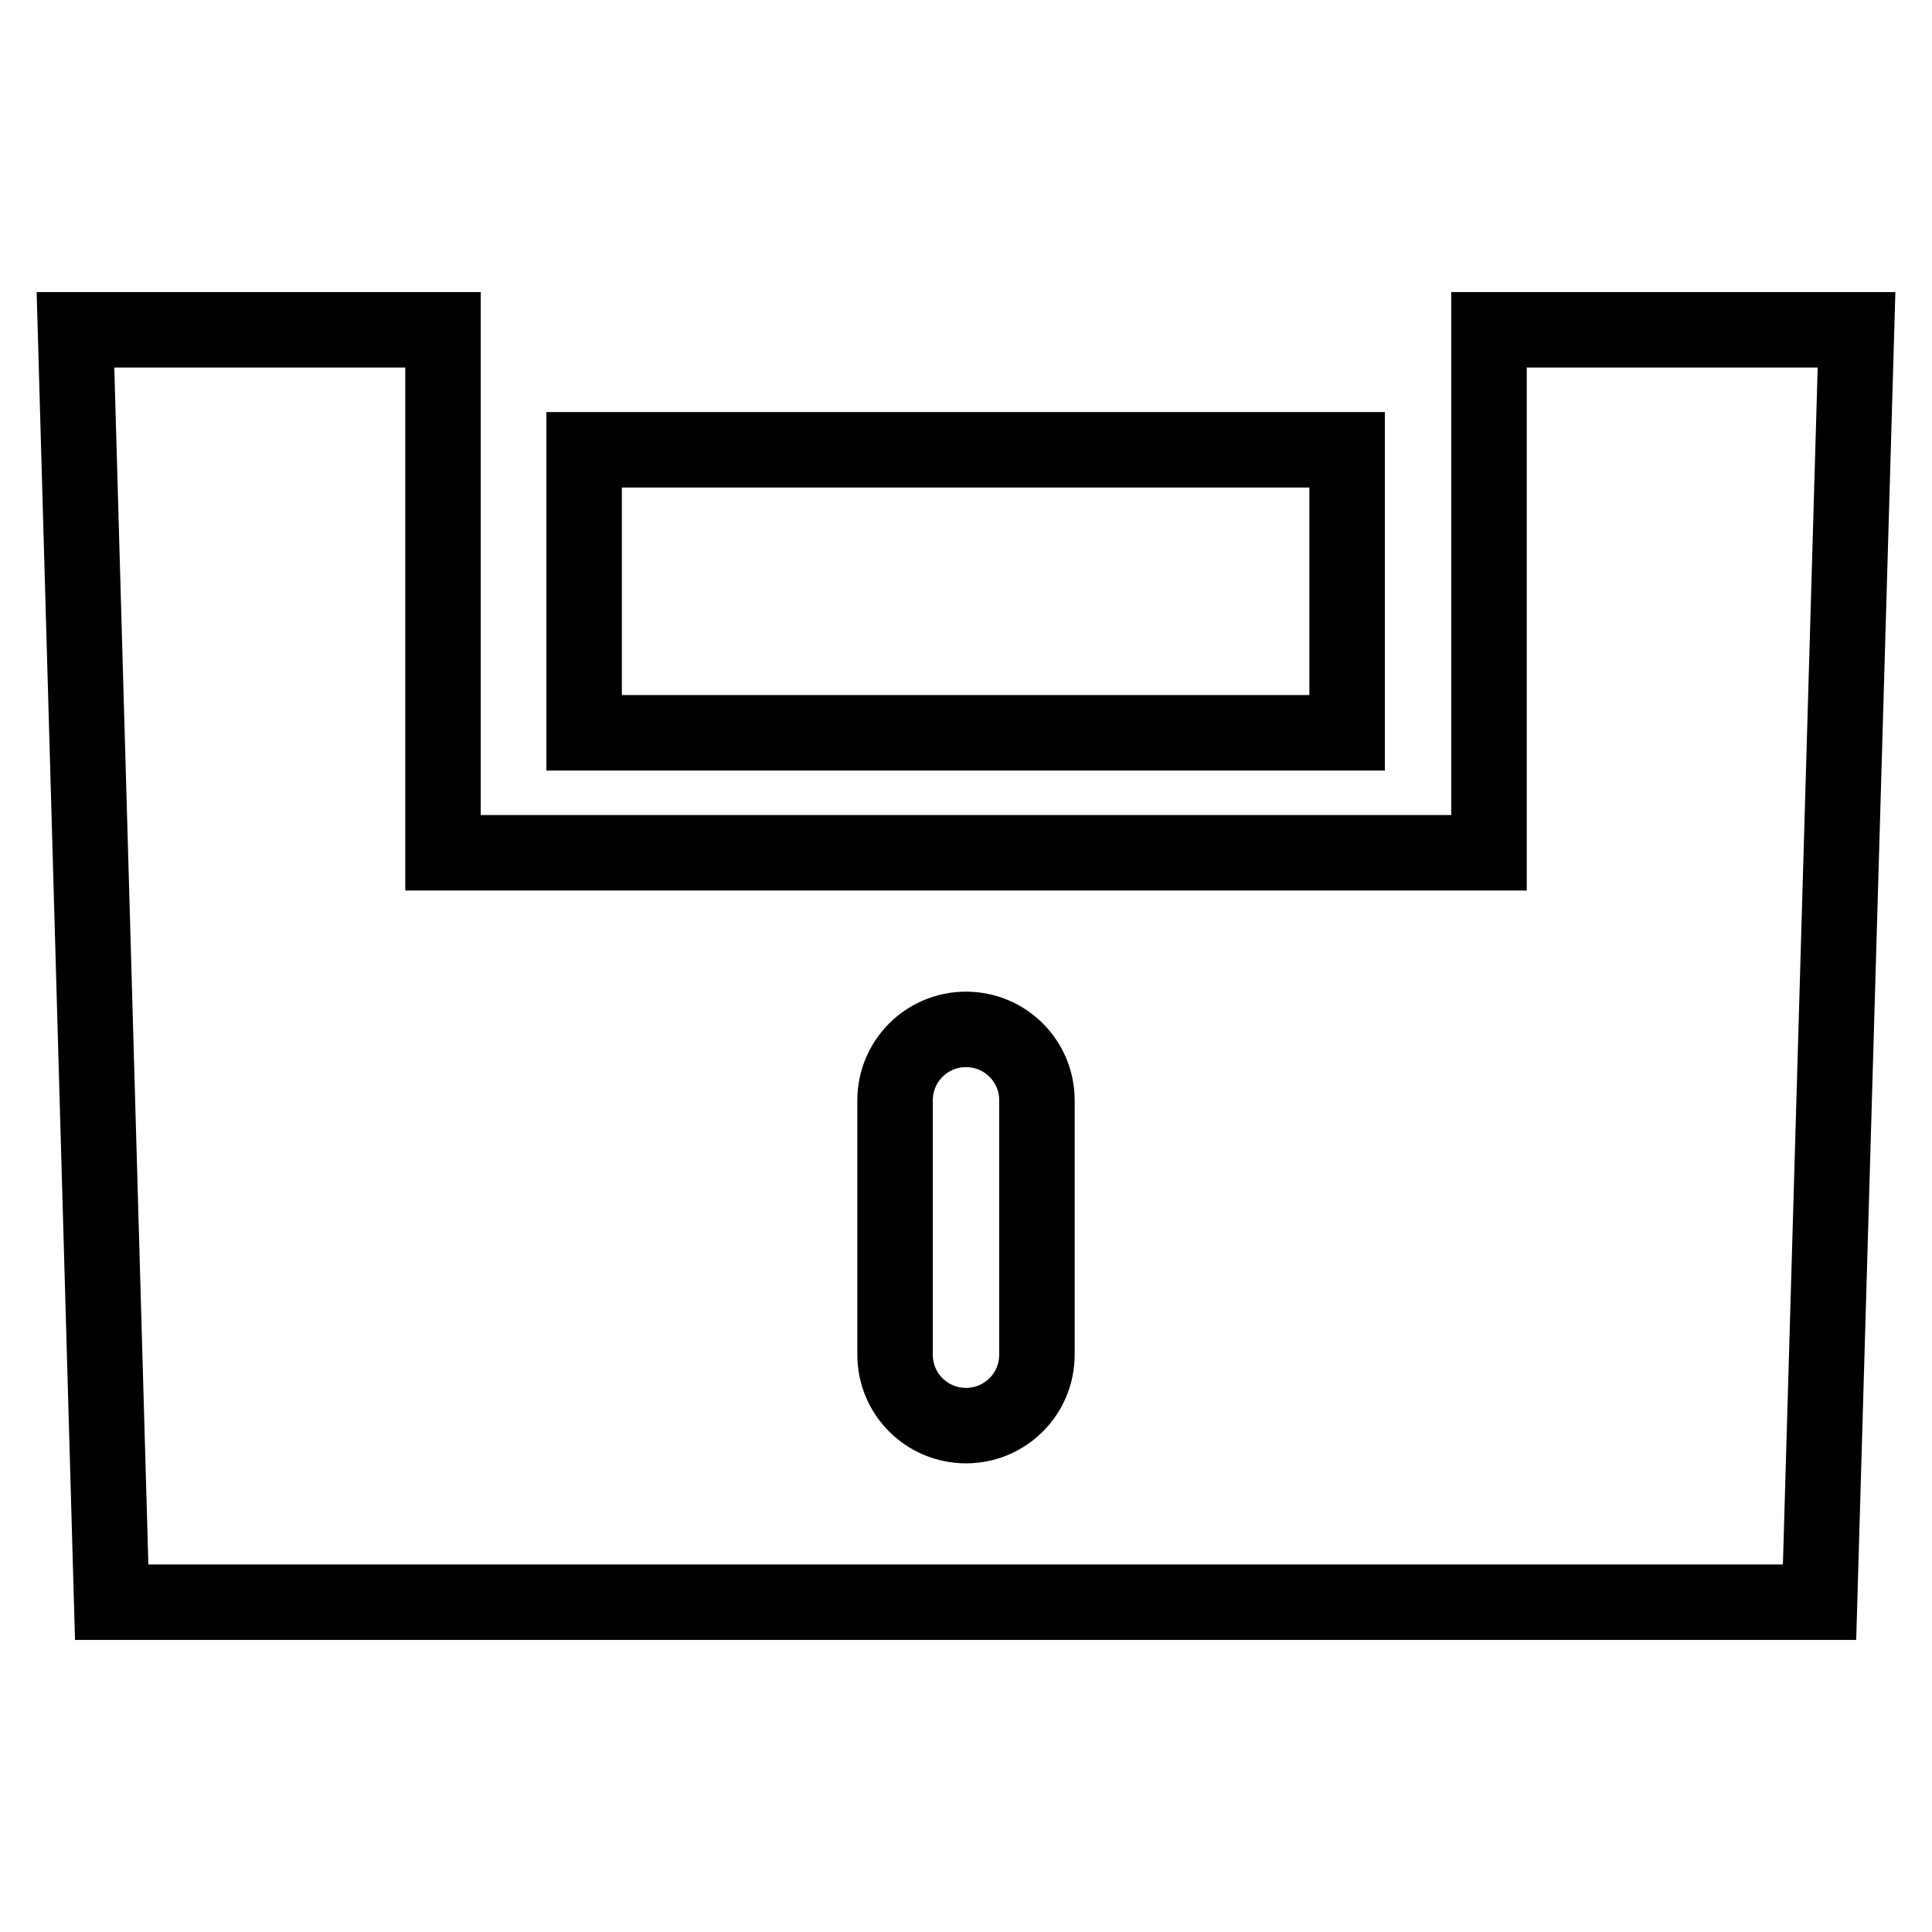
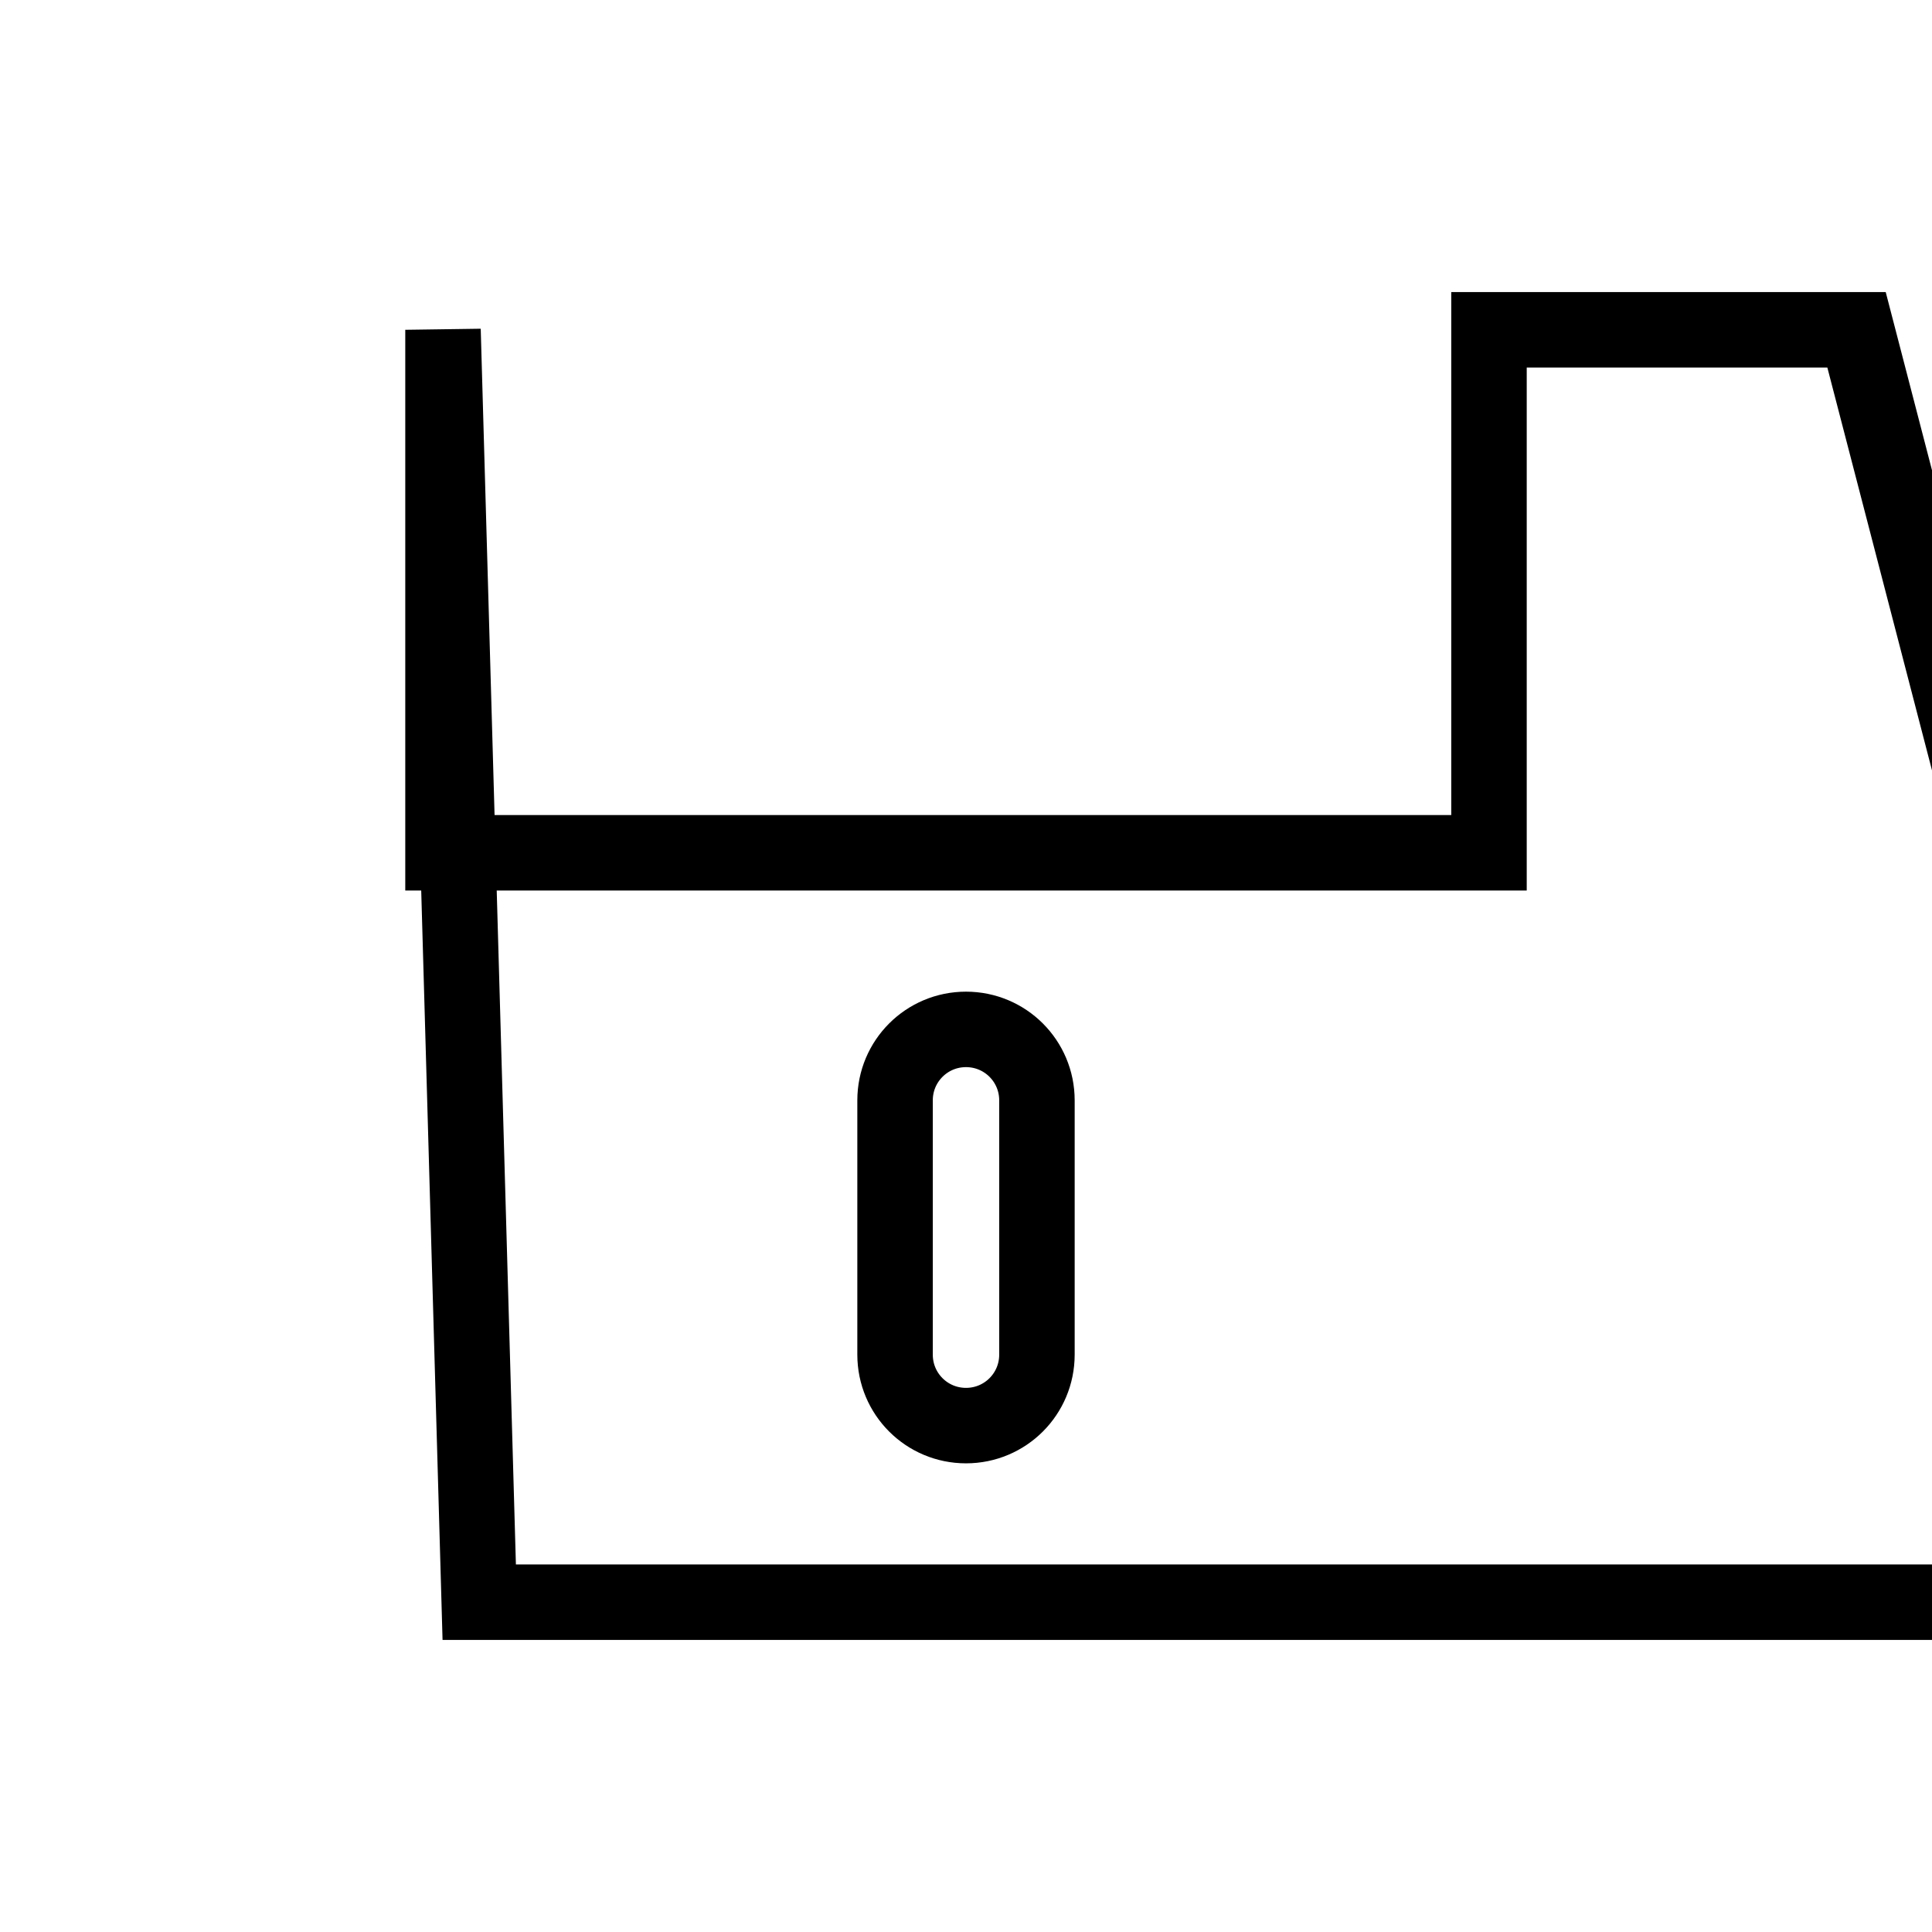
<svg xmlns="http://www.w3.org/2000/svg" version="1.1" x="0px" y="0px" viewBox="0 0 256 256" enable-background="new 0 0 256 256" xml:space="preserve">
  <g>
-     <path stroke-width="10" fill-opacity="0" stroke="#000000" d="M178.6,59.6H77.4v37.5h101.1V59.6z" />
-     <path stroke-width="10" fill-opacity="0" stroke="#000000" d="M197.3,43.7V113H58.7V43.7H10l4.8,168.6h226.3L246,43.7H197.3z M137.4,179.5c0,5.2-4.2,9.4-9.4,9.4 c-5.2,0-9.4-4.2-9.4-9.4v-33.7c0-5.2,4.2-9.4,9.4-9.4c5.2,0,9.4,4.2,9.4,9.4V179.5z" />
+     <path stroke-width="10" fill-opacity="0" stroke="#000000" d="M197.3,43.7V113H58.7V43.7l4.8,168.6h226.3L246,43.7H197.3z M137.4,179.5c0,5.2-4.2,9.4-9.4,9.4 c-5.2,0-9.4-4.2-9.4-9.4v-33.7c0-5.2,4.2-9.4,9.4-9.4c5.2,0,9.4,4.2,9.4,9.4V179.5z" />
  </g>
</svg>